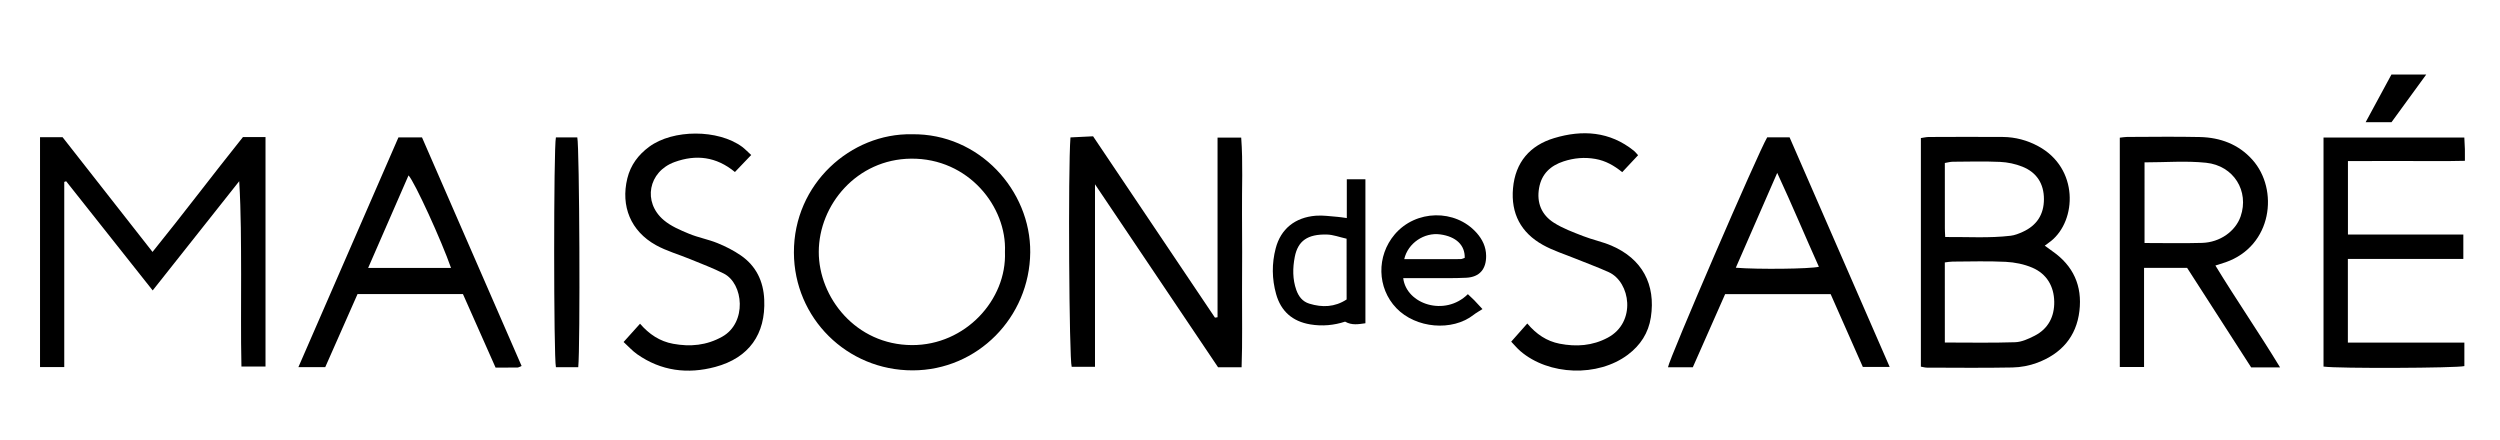
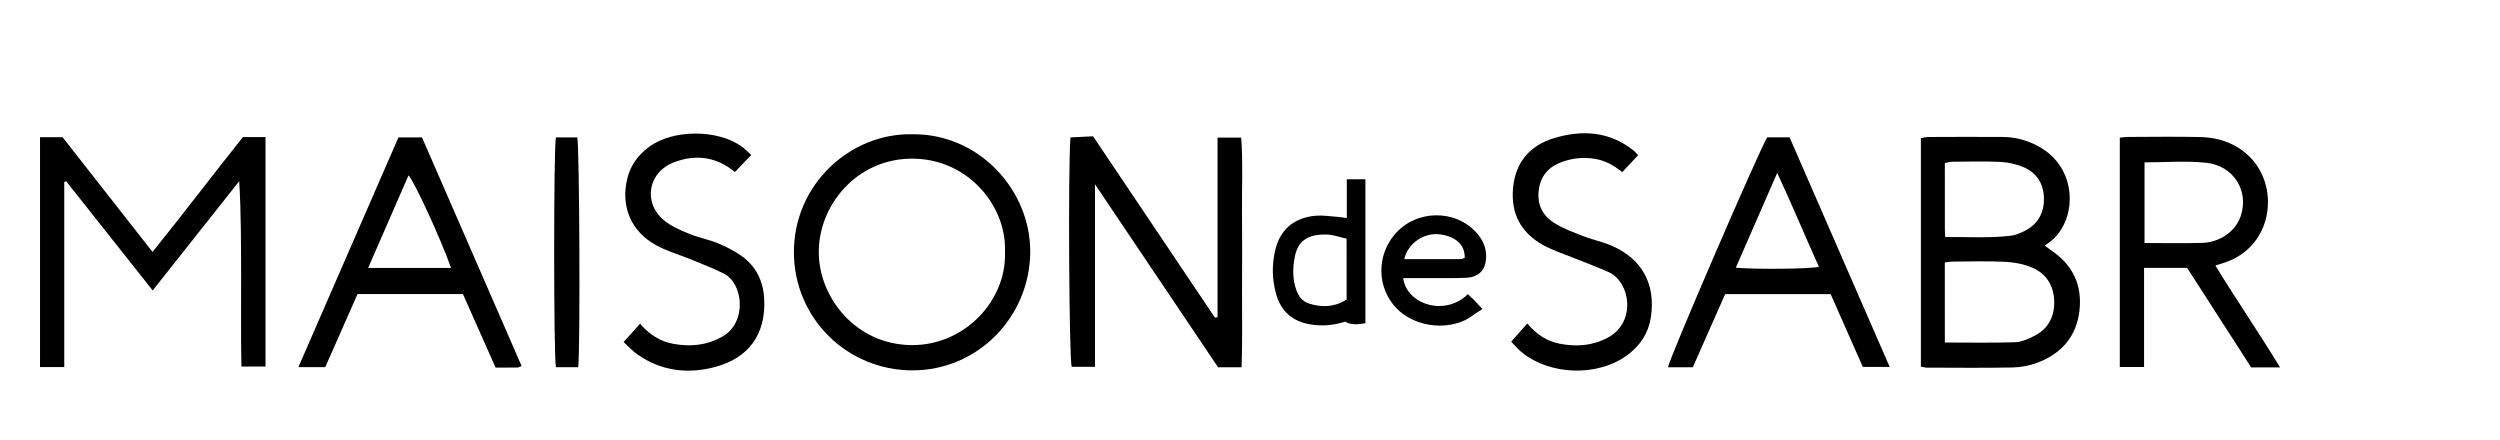
<svg xmlns="http://www.w3.org/2000/svg" id="Layer_1" x="0px" y="0px" viewBox="0 0 1080 190" style="enable-background:new 0 0 1080 190;" xml:space="preserve">
  <g>
    <path d="M17.29,59.28c3.46,0,6.43,0,9.75,0c12.75,16.26,25.57,32.61,38.85,49.55c13.39-16.55,25.95-33.24,39.06-49.61  c3.24,0,6.35,0,9.75,0c0,33.06,0,65.96,0,99.11c-3.3,0-6.56,0-10.4,0c-0.31-13.44-0.1-26.69-0.14-39.93  c-0.04-13.28-0.01-26.55-0.82-40.12C91,93.86,78.65,109.45,65.96,125.47C53.27,109.46,40.93,93.88,28.58,78.3  c-0.27,0.09-0.54,0.19-0.82,0.28c0,26.57,0,53.15,0,79.99c-3.7,0-6.94,0-10.47,0C17.29,125.52,17.29,92.64,17.29,59.28z" />
    <path d="M829.82,158.39c0-32.93,0-65.7,0-98.75c1.21-0.17,2.31-0.45,3.41-0.46c10.66-0.04,21.32-0.09,31.99-0.01  c5.41,0.04,10.56,1.43,15.31,4c17.53,9.47,16.7,32,5.49,40.97c-0.78,0.62-1.6,1.19-2.68,1.99c1.46,1.06,2.35,1.74,3.27,2.38  c9.05,6.28,12.99,14.95,11.7,25.83c-1.33,11.2-7.89,18.48-18.19,22.36c-3.37,1.27-7.13,1.98-10.73,2.05  c-12.32,0.24-24.65,0.1-36.98,0.07C831.62,158.82,830.83,158.56,829.82,158.39z M840.17,147.97c10.46,0,20.43,0.21,30.38-0.13  c2.84-0.1,5.78-1.46,8.39-2.79c5.92-3.01,8.6-8.32,8.49-14.73c-0.11-6.65-3.25-12.01-9.44-14.67c-3.56-1.53-7.64-2.35-11.54-2.54  c-7.64-0.39-15.3-0.13-22.96-0.1c-1.1,0-2.2,0.23-3.33,0.36C840.17,124.95,840.17,136.22,840.17,147.97z M840.33,102.39  c9.75-0.08,19.04,0.55,28.3-0.55c1.77-0.21,3.54-0.93,5.18-1.67c6.05-2.74,9.17-7.48,9.17-14.15c0-6.69-3.14-11.54-9.29-14.01  c-3.01-1.21-6.39-1.92-9.63-2.07c-6.81-0.31-13.64-0.12-20.46-0.07c-1.08,0.01-2.16,0.33-3.43,0.54c0,9.61,0,18.91,0.01,28.21  C840.17,99.6,840.25,100.57,840.33,102.39z" />
    <path d="M525.98,137.05c0-25.77,0-51.53,0-77.61c3.44,0,6.53,0,10.22,0c0.81,10.87,0.25,21.78,0.35,32.67  c0.1,11.16,0.06,22.32,0.01,33.48c-0.05,10.95,0.22,21.91-0.19,33.06c-3.62,0-6.75,0-10.17,0c-17.48-25.98-35-52.04-53.16-79.04  c0,26.95,0,52.72,0,78.86c-3.52,0-6.77,0-10.07,0c-1.1-3.41-1.61-85.18-0.53-99.11c3.15-0.15,6.38-0.31,9.77-0.48  c17.62,26.22,35.14,52.28,52.65,78.34C525.24,137.17,525.61,137.11,525.98,137.05z" />
    <path d="M393.92,58c29.14-0.43,51.38,24.34,51.14,51.01c-0.26,28.09-22.78,50.95-50.75,50.99c-28.45,0.05-51.22-22.59-51.34-50.85  C342.85,79.32,367.67,57.49,393.92,58z M434.14,108.82c0.87-19.4-15.68-40.54-40.62-40.28c-23.32,0.25-39.77,19.87-39.81,40.27  c-0.03,19.61,15.94,40.2,40.3,40.27C417.02,149.15,434.98,129.51,434.14,108.82z" />
    <path d="M984.99,158.71c-4.49,0-8.3,0-12.49,0c-9.19-14.28-18.44-28.65-27.67-42.99c-6.24,0-12.18,0-18.6,0  c0,14.37,0,28.45,0,42.82c-3.72,0-6.94,0-10.48,0c0-33.09,0-65.96,0-99.06c1.21-0.13,2.17-0.32,3.12-0.32  c10.49-0.02,20.98-0.2,31.47,0.04c8.8,0.2,16.68,3.09,22.69,9.81c11.51,12.87,8.63,37.22-11.55,44.28  c-1.24,0.44-2.51,0.81-4.43,1.42C966.09,129.54,975.85,143.66,984.99,158.71z M926.44,104.98c8.62,0,16.76,0.19,24.88-0.05  c7.75-0.23,14.41-5.03,16.63-11.44c3.76-10.88-2.92-21.93-14.94-23.18c-8.67-0.9-17.5-0.17-26.57-0.17  C926.44,81.68,926.44,93.05,926.44,104.98z" />
-     <path d="M1003.76,158.36c0-32.85,0-65.75,0-98.94c20.33,0,40.4,0,60.83,0c0.09,1.77,0.2,3.39,0.24,5.01  c0.04,1.48,0.01,2.96,0.01,5.04c-8.66,0.22-16.96,0.06-25.25,0.09c-8.32,0.03-16.65,0.01-25.28,0.01c0,10.54,0,20.95,0,31.75  c16.54,0,32.98,0,49.85,0c0,3.57,0,6.78,0,10.54c-16.48,0-33.04,0-49.88,0c0,12.27,0,24,0,36.14c16.75,0,33.34,0,50.33,0  c0,3.63,0,6.86,0,10.15C1061.32,159.01,1010.14,159.27,1003.76,158.36z" />
    <path d="M172.13,59.35c3.54,0,6.67,0,10.17,0c14.34,32.9,28.66,65.77,43.03,98.75c-0.92,0.36-1.35,0.67-1.78,0.68  c-2.99,0.04-5.98,0.02-9.46,0.02c-4.69-10.56-9.38-21.14-14.1-31.77c-15.25,0-30.21,0-45.53,0c-4.62,10.45-9.24,20.91-13.95,31.57  c-3.69,0-7.3,0-11.6,0C143.4,125.3,157.77,92.31,172.13,59.35z M159.04,115.74c12.22,0,23.97,0,35.8,0  c-4.05-11.65-15.74-37.22-18.36-39.97C170.67,89.09,164.91,102.28,159.04,115.74z" />
    <path d="M731.3,158.65c-3.8,0-7.26,0-10.73,0c0.42-3.48,39.11-93.13,42.86-99.32c3.01,0,6.14,0,9.67,0  c14.34,32.9,28.68,65.78,43.24,99.18c-4.16,0-7.7,0-11.6,0c-4.6-10.4-9.22-20.86-13.9-31.45c-15.14,0-30.1,0-45.58,0  C740.72,137.33,736.1,147.78,731.3,158.65z M749.87,115.66c9.69,0.78,32.05,0.52,35.89-0.41c-5.96-13.25-11.53-26.64-18-40.56  C761.57,88.88,755.8,102.1,749.87,115.66z" />
    <path d="M324.52,66.96c-2.5,2.62-4.74,4.96-7.03,7.35c-8.11-6.69-16.82-7.66-26.07-4.31c-11.35,4.11-13.89,17.33-4.64,25.12  c3.09,2.6,7.07,4.28,10.86,5.85c3.97,1.65,8.3,2.42,12.29,4.04c3.51,1.42,6.97,3.18,10.09,5.32c6.61,4.55,9.78,11.15,10.13,19.1  c0.66,14.94-6.62,25.17-21.13,29.07c-11.98,3.22-23.44,1.78-33.79-5.49c-2-1.4-3.66-3.28-5.84-5.27c2.5-2.78,4.68-5.2,7.11-7.9  c3.92,4.55,8.54,7.62,14.29,8.67c7.4,1.36,14.44,0.73,21.22-3.07c10.74-6.02,9.26-22.93,0.65-27.28c-4.72-2.38-9.7-4.23-14.59-6.25  c-4.9-2.02-10.11-3.47-14.71-6.02c-10.9-6.06-15.27-16.84-12.35-28.84c1.41-5.76,4.75-10.2,9.45-13.66  c10.34-7.6,29.74-7.59,40.13,0.02C321.87,64.38,322.99,65.58,324.52,66.96z" />
    <path d="M707.66,67.05c-2.42,2.58-4.55,4.85-6.86,7.32c-3.56-2.88-7.18-4.93-11.58-5.71c-4.76-0.84-9.27-0.41-13.75,1.05  c-5.62,1.84-9.48,5.36-10.57,11.43c-1.16,6.43,1.04,11.69,6.39,15.09c3.87,2.46,8.31,4.08,12.61,5.76  c4.01,1.57,8.31,2.44,12.26,4.13c13.24,5.68,19.18,16.72,17.01,30.96c-1.04,6.79-4.53,12.09-9.92,16.15  c-12.96,9.75-34.15,9.03-46.47-1.56c-1.36-1.17-2.52-2.59-3.94-4.07c2.37-2.67,4.54-5.13,6.95-7.85c3.9,4.63,8.38,7.64,13.95,8.73  c7.22,1.4,14.18,0.94,20.83-2.61c12.41-6.63,9.82-24.02,0.39-28.3c-4.67-2.12-9.51-3.86-14.26-5.8c-4.75-1.94-9.74-3.48-14.19-5.97  c-9.45-5.27-13.86-13.53-12.89-24.47c1-11.27,7.35-18.53,17.79-21.67c12.15-3.66,24.02-2.92,34.45,5.49  C706.36,65.54,706.76,66.08,707.66,67.05z" />
    <path d="M581.82,94.21c0-5.69,0-11.11,0-16.78c2.94,0,5.34,0,8.04,0c0,20.79,0,41.36,0,62.22c-2.92,0.39-5.79,1-8.78-0.7  c-4.78,1.57-9.82,2.07-15.05,1.19c-7.73-1.3-12.68-5.71-14.75-13.11c-1.82-6.51-1.9-13.18-0.17-19.77  c2.17-8.3,8.27-13.34,17.34-14.07c3.11-0.25,6.28,0.28,9.42,0.5C579,93.76,580.13,93.98,581.82,94.21z M581.73,103.12  c-3.04-0.67-5.76-1.73-8.49-1.8c-8.32-0.21-12.56,2.68-13.91,9.72c-0.91,4.73-0.98,9.58,0.68,14.25c0.99,2.77,2.66,4.99,5.61,5.89  c5.61,1.72,11.01,1.53,16.12-1.81C581.73,120.7,581.73,112.28,581.73,103.12z" />
    <path d="M606.19,120.16c1.39,11.29,18,16.74,27.93,6.92c0.9,0.85,1.84,1.7,2.73,2.6c0.92,0.93,1.8,1.92,3.58,3.84  c-1.35,0.87-2.68,1.58-3.84,2.49c-9.21,7.23-24.94,5.88-33.37-2.91c-8.35-8.7-8.65-22.5-0.69-31.86  c9.1-10.69,26.12-11.03,35.36-0.66c2.49,2.8,4.08,6.02,4.12,9.9c0.07,5.75-2.81,9.2-8.54,9.5c-5.48,0.28-10.99,0.14-16.48,0.17  C613.51,120.18,610.03,120.16,606.19,120.16z M632.76,111.4c0.15-5.52-3.77-9.21-10.58-10.14c-6.94-0.95-13.97,3.79-15.55,10.69  c8.15,0,16.25,0.01,24.35-0.02C631.59,111.92,632.2,111.57,632.76,111.4z" />
    <path d="M249.8,158.64c-3.44,0-6.56,0-9.64,0c-1-4.16-1.02-94.99-0.01-99.28c3.07,0,6.18,0,9.24,0  C250.34,63.18,250.7,149.84,249.8,158.64z" />
-     <path d="M1021.96,52.79c3.87-7.14,7.48-13.83,11.14-20.59c4.86,0,9.61,0,15.03,0c-5.19,7.13-10.06,13.81-15,20.59  C1029.6,52.79,1026.15,52.79,1021.96,52.79z" />
  </g>
</svg>